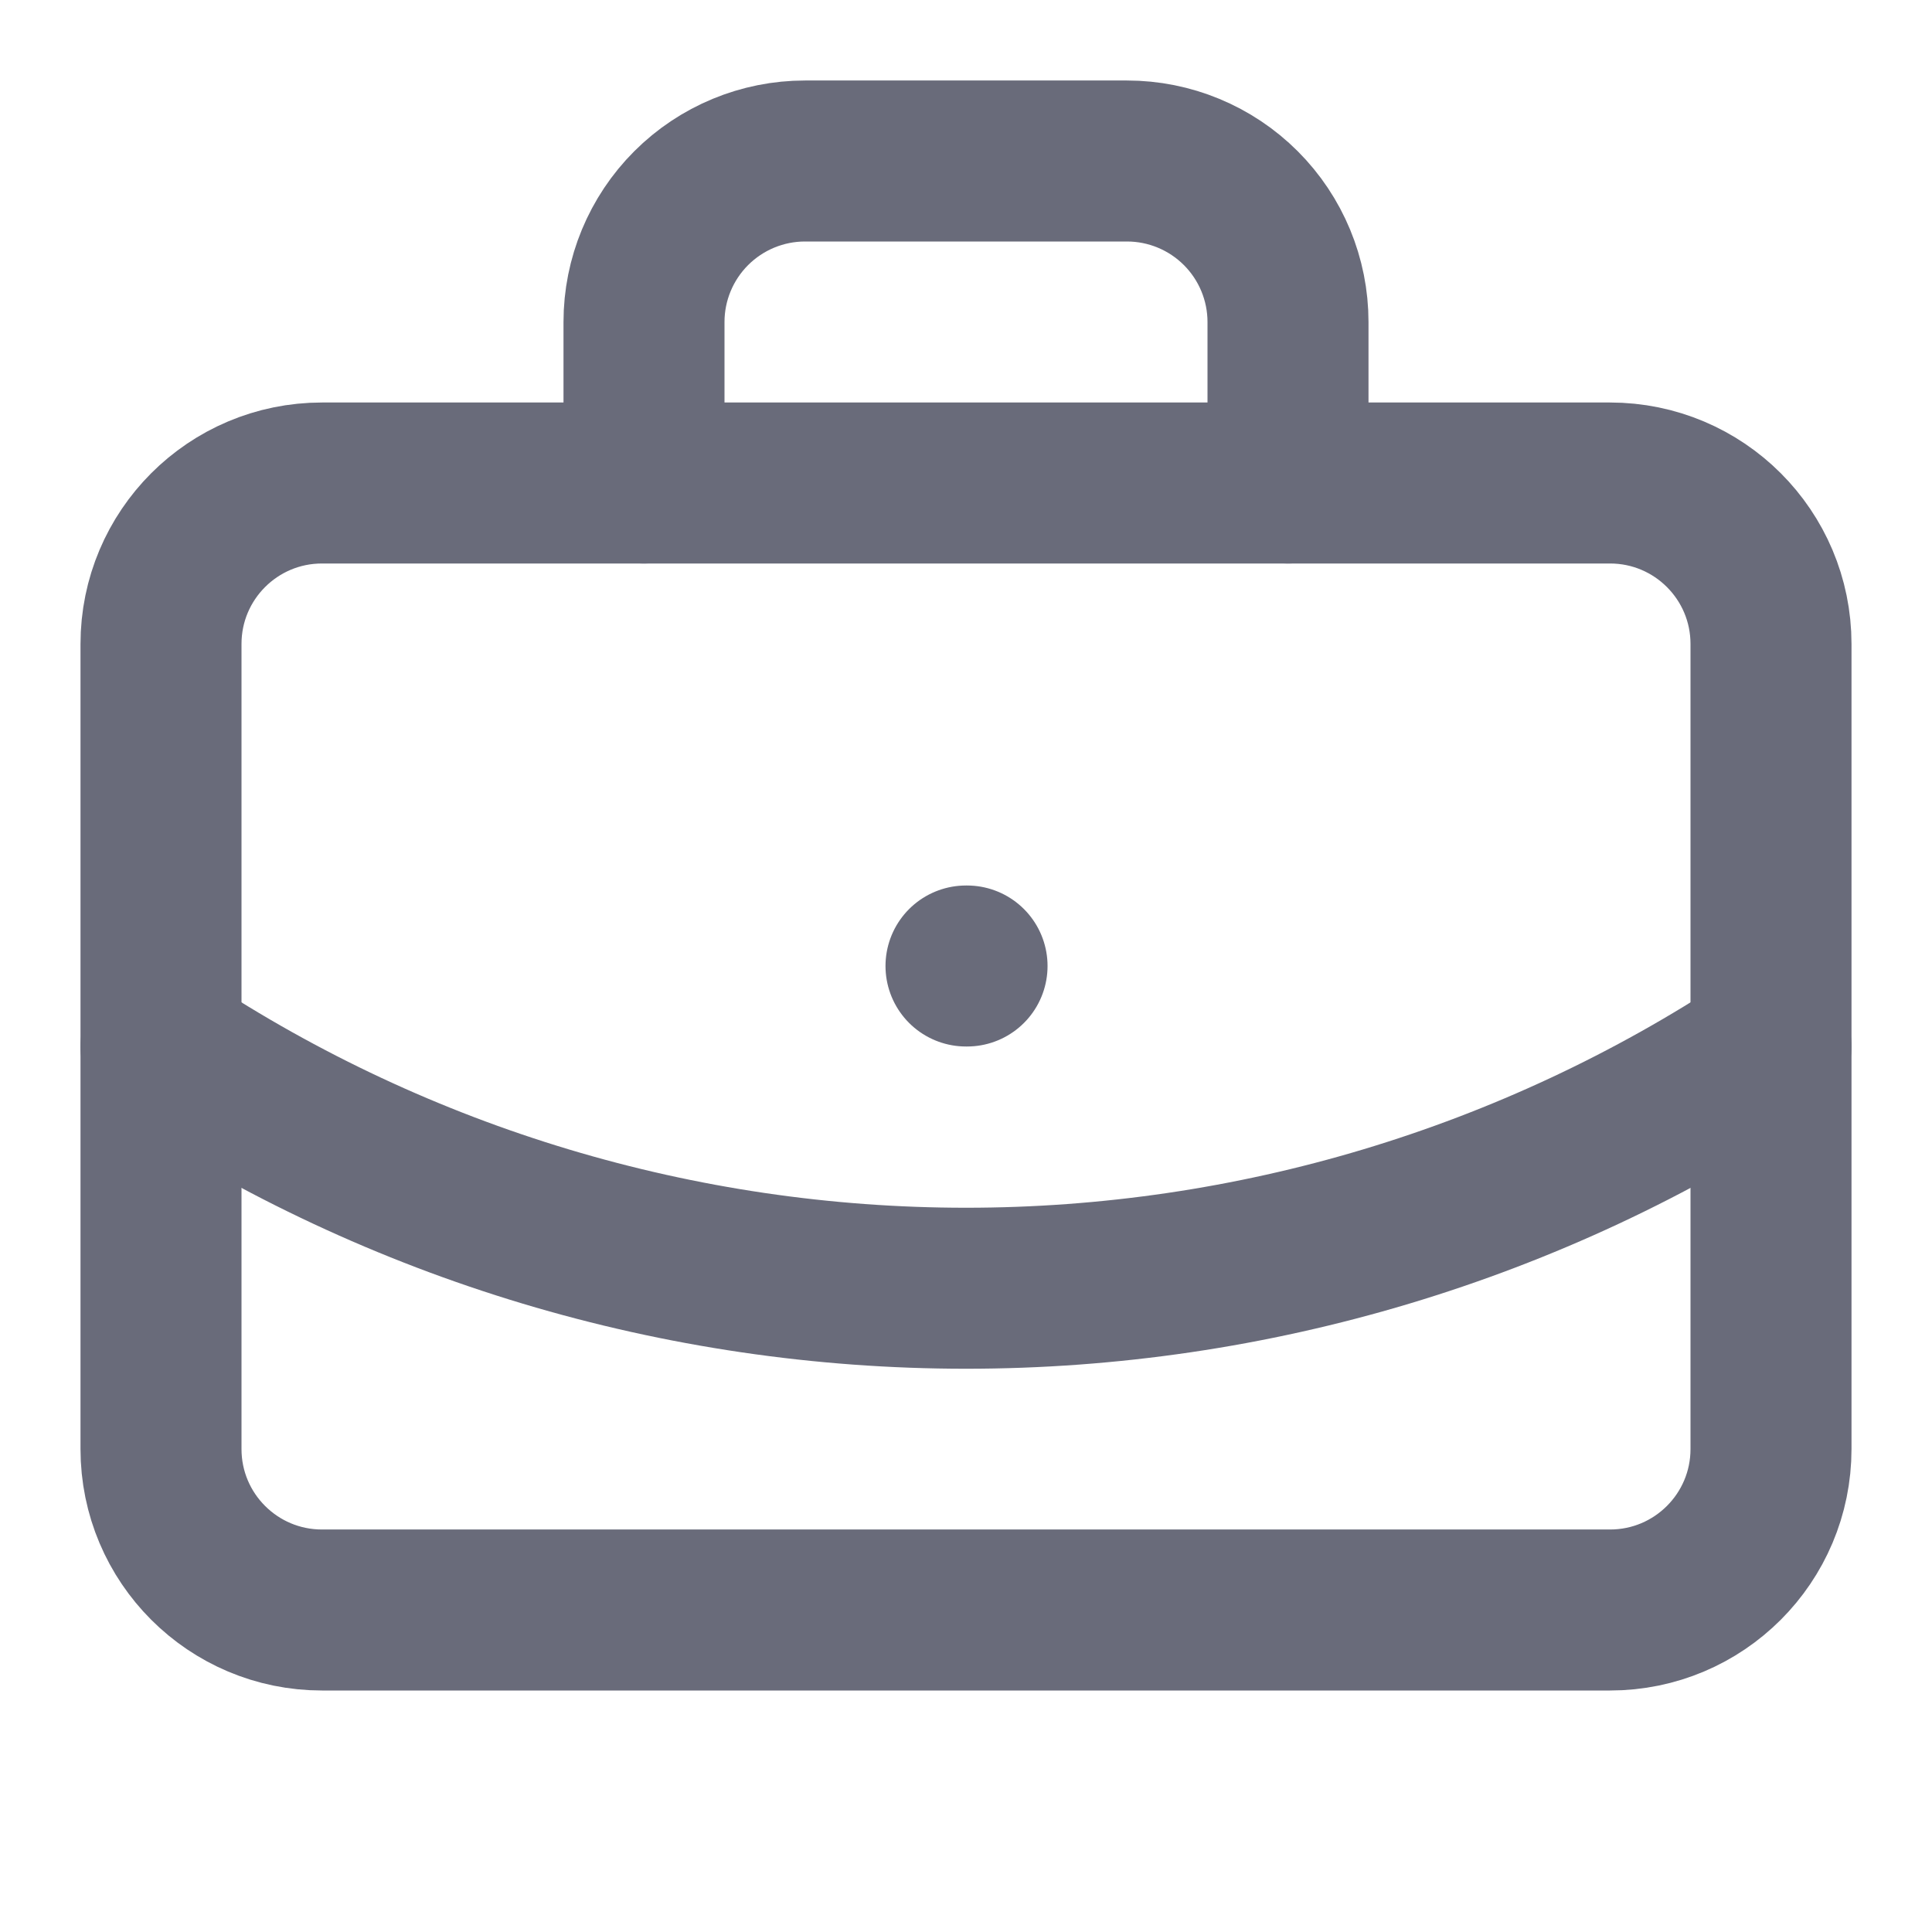
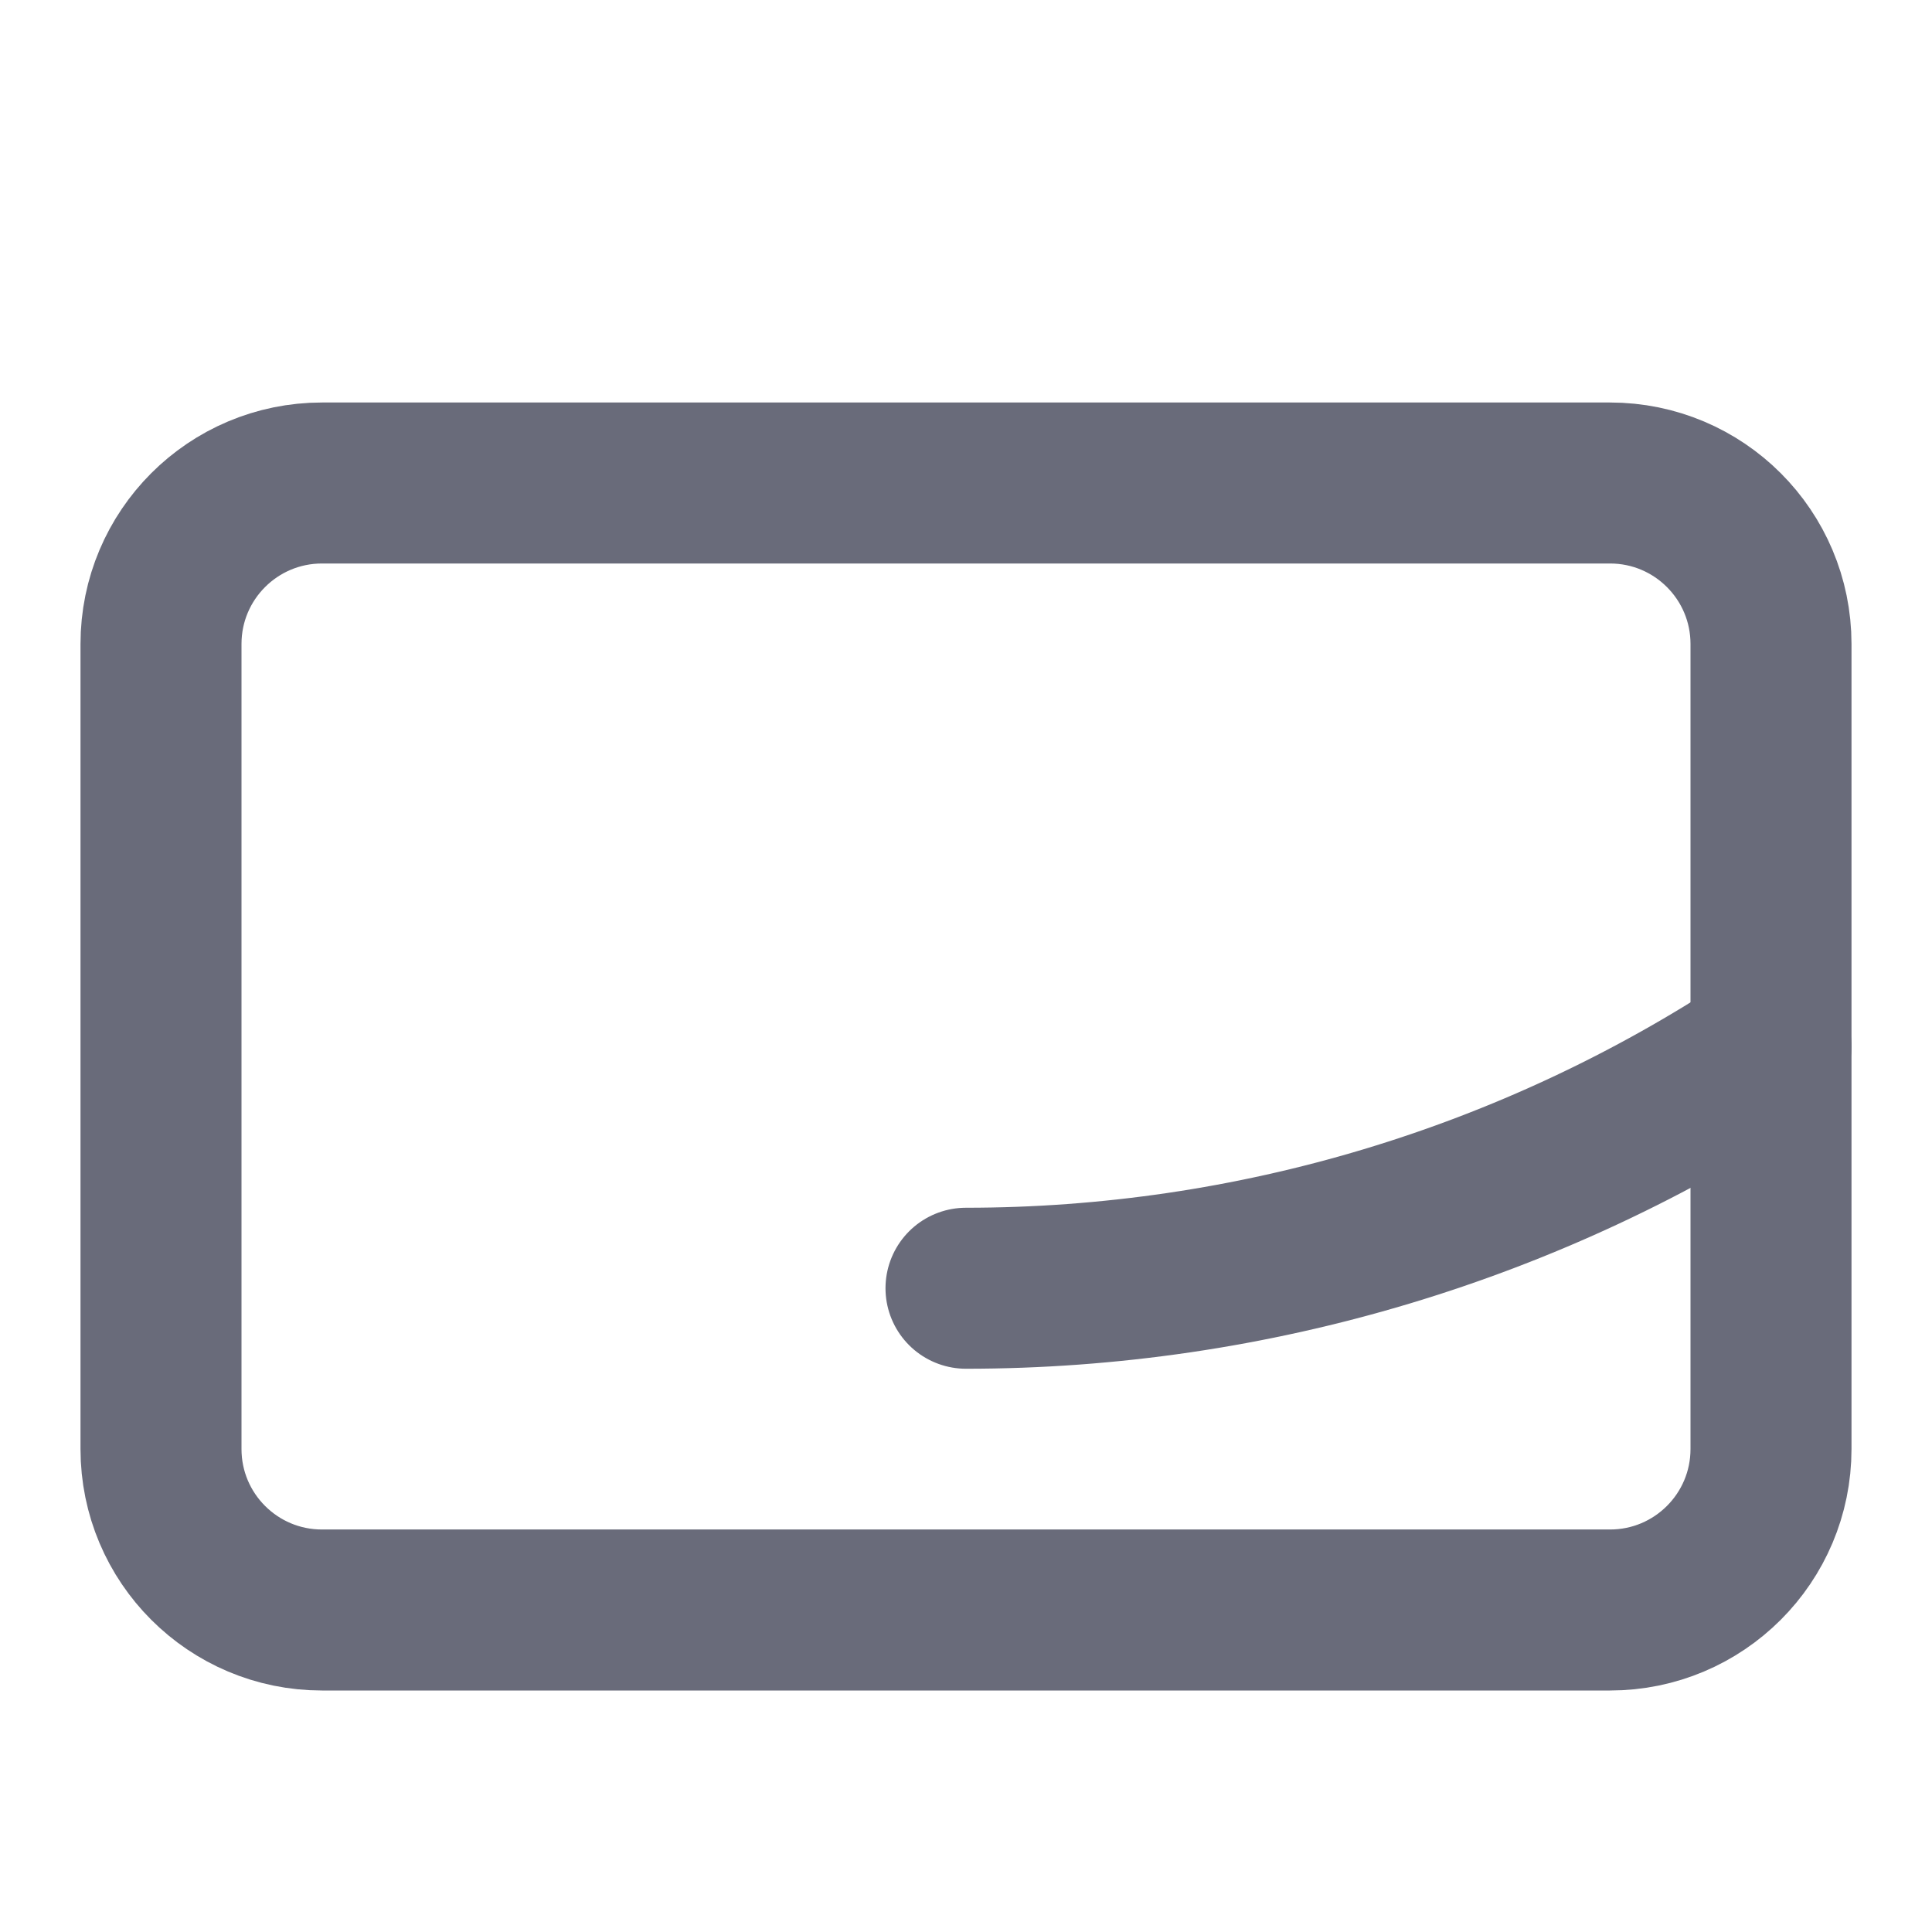
<svg xmlns="http://www.w3.org/2000/svg" width="24" height="24" viewBox="0 0 24 24" fill="none">
-   <path d="M12 12H12.013" stroke="#696B7A" stroke-width="2" stroke-linecap="round" stroke-linejoin="round" />
-   <path d="M16 6V4C16 3.47 15.789 2.961 15.414 2.586C15.039 2.211 14.53 2 14 2H10C9.47 2 8.961 2.211 8.586 2.586C8.211 2.961 8 3.47 8 4V6" stroke="#696B7A" stroke-width="2" stroke-linecap="round" stroke-linejoin="round" />
-   <path d="M22 13C19.033 14.959 15.556 16.003 12 16.003C8.444 16.003 4.967 14.959 2 13" stroke="#696B7A" stroke-width="2" stroke-linecap="round" stroke-linejoin="round" />
+   <path d="M22 13C19.033 14.959 15.556 16.003 12 16.003" stroke="#696B7A" stroke-width="2" stroke-linecap="round" stroke-linejoin="round" />
  <path d="M20 6H4C2.895 6 2 6.895 2 8V18C2 19.105 2.895 20 4 20H20C21.105 20 22 19.105 22 18V8C22 6.895 21.105 6 20 6Z" stroke="#696B7A" stroke-width="2" stroke-linecap="round" stroke-linejoin="round" />
</svg>